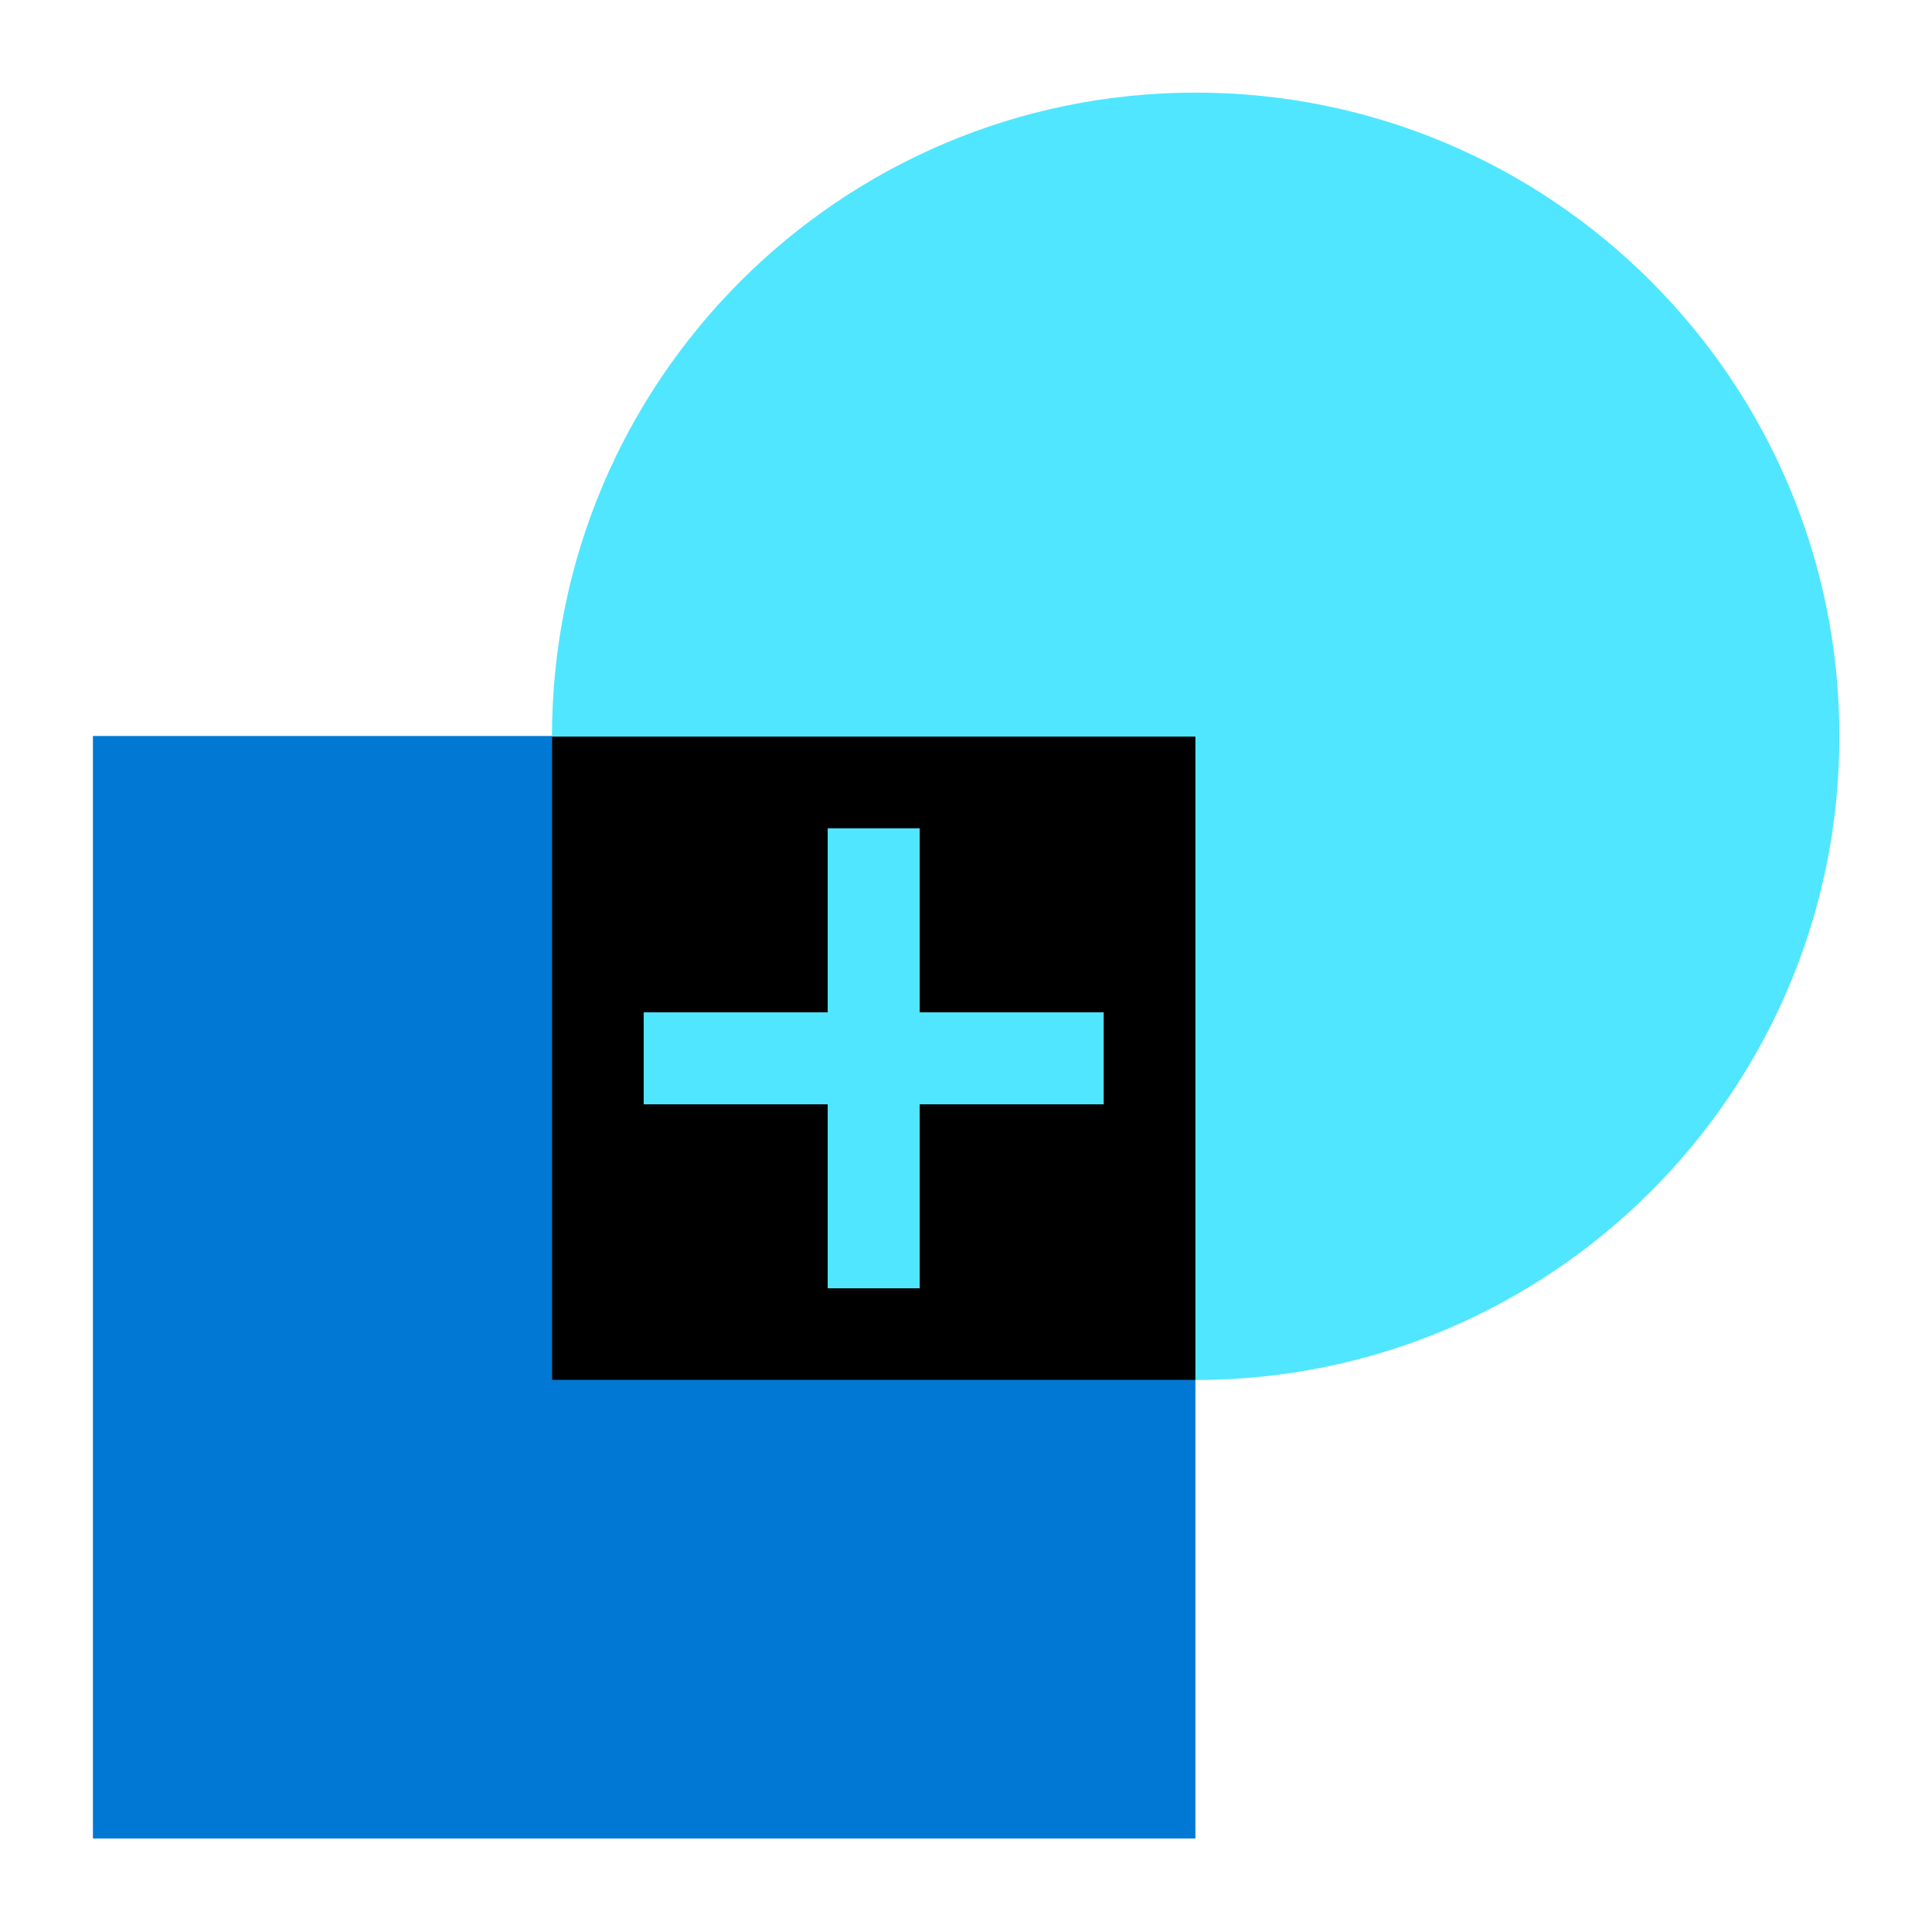
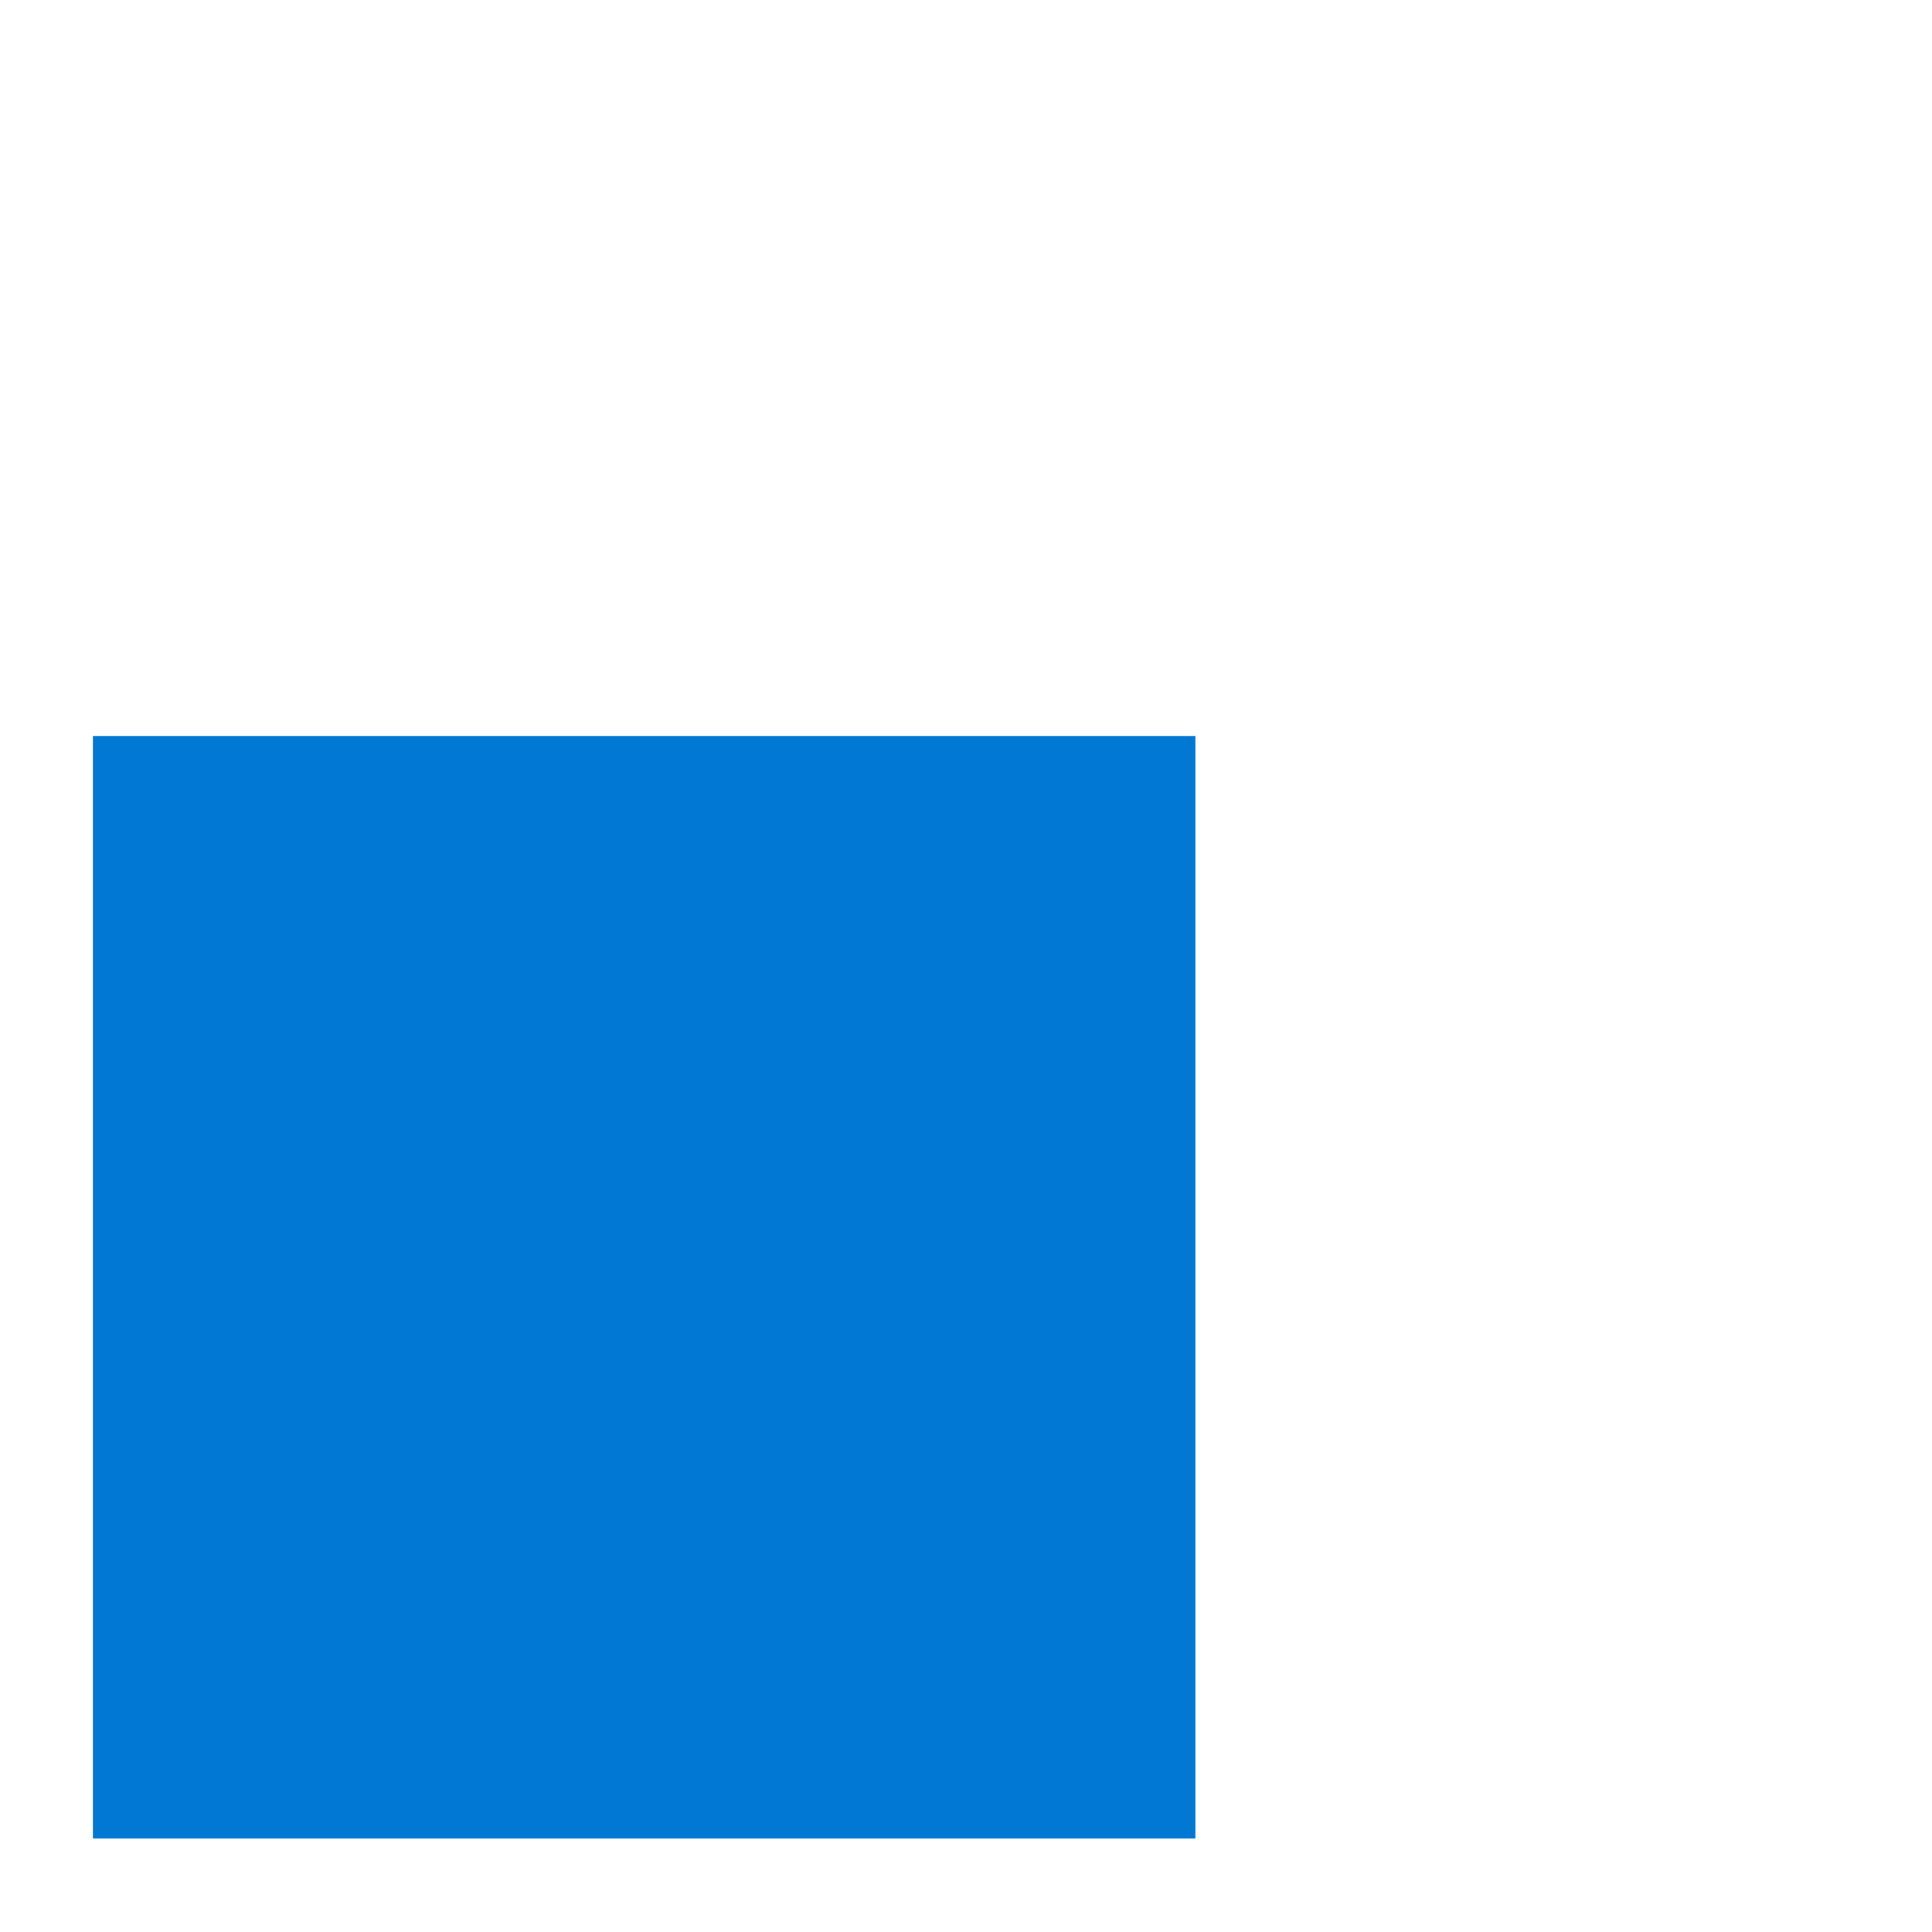
<svg xmlns="http://www.w3.org/2000/svg" data-slug-id="square-circle-plus" viewBox="0 0 156 156">
  <path d="M7.503 59.429L7.503 148.448L96.522 148.448L96.522 59.429L7.503 59.429Z" fill="#0078D4" />
-   <path d="M148.522 59.453C148.522 88.152 125.246 111.428 96.546 111.428H44.571V59.453C44.571 30.754 67.847 7.478 96.546 7.478C125.246 7.478 148.522 30.754 148.522 59.453Z" fill="#50E6FF" />
-   <path d="M96.522 59.478H44.571V111.429H96.522V59.478Z" fill="black" />
-   <path d="M89.118 81.739H74.261V66.882H66.832V81.739H51.975V89.168H66.832V104.025H74.261V89.168H89.118V81.739Z" fill="#50E6FF" />
</svg>